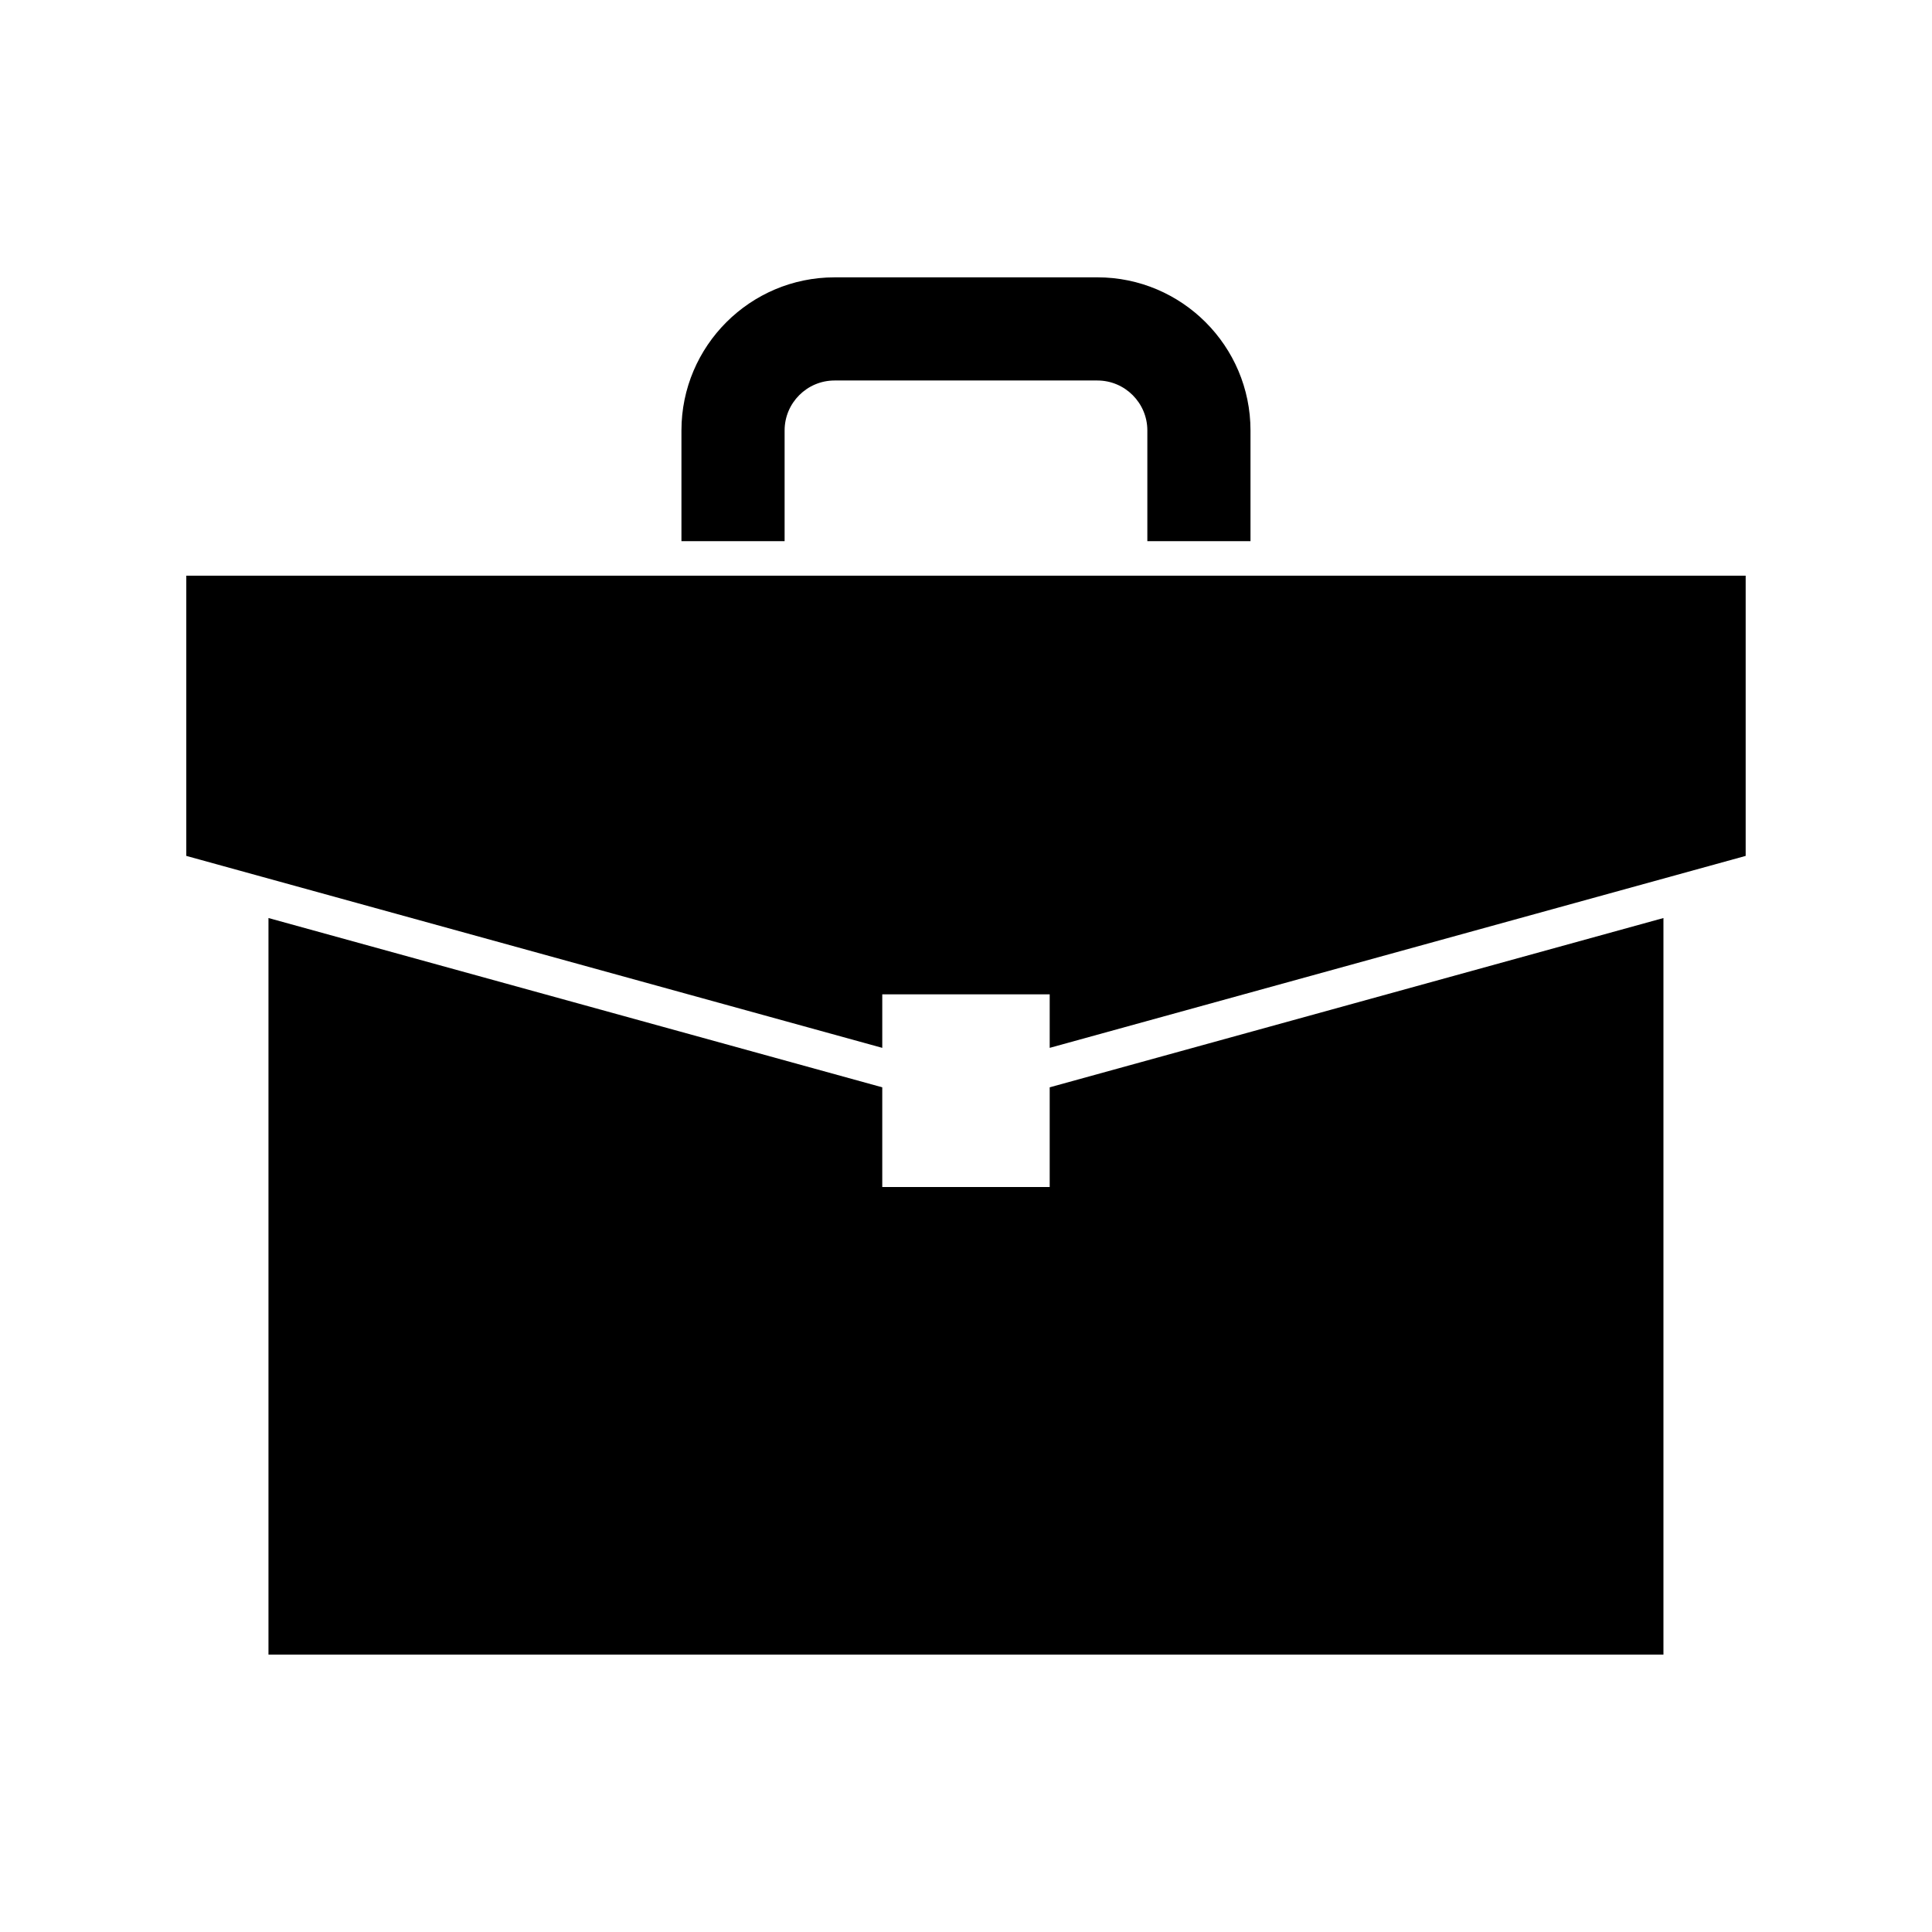
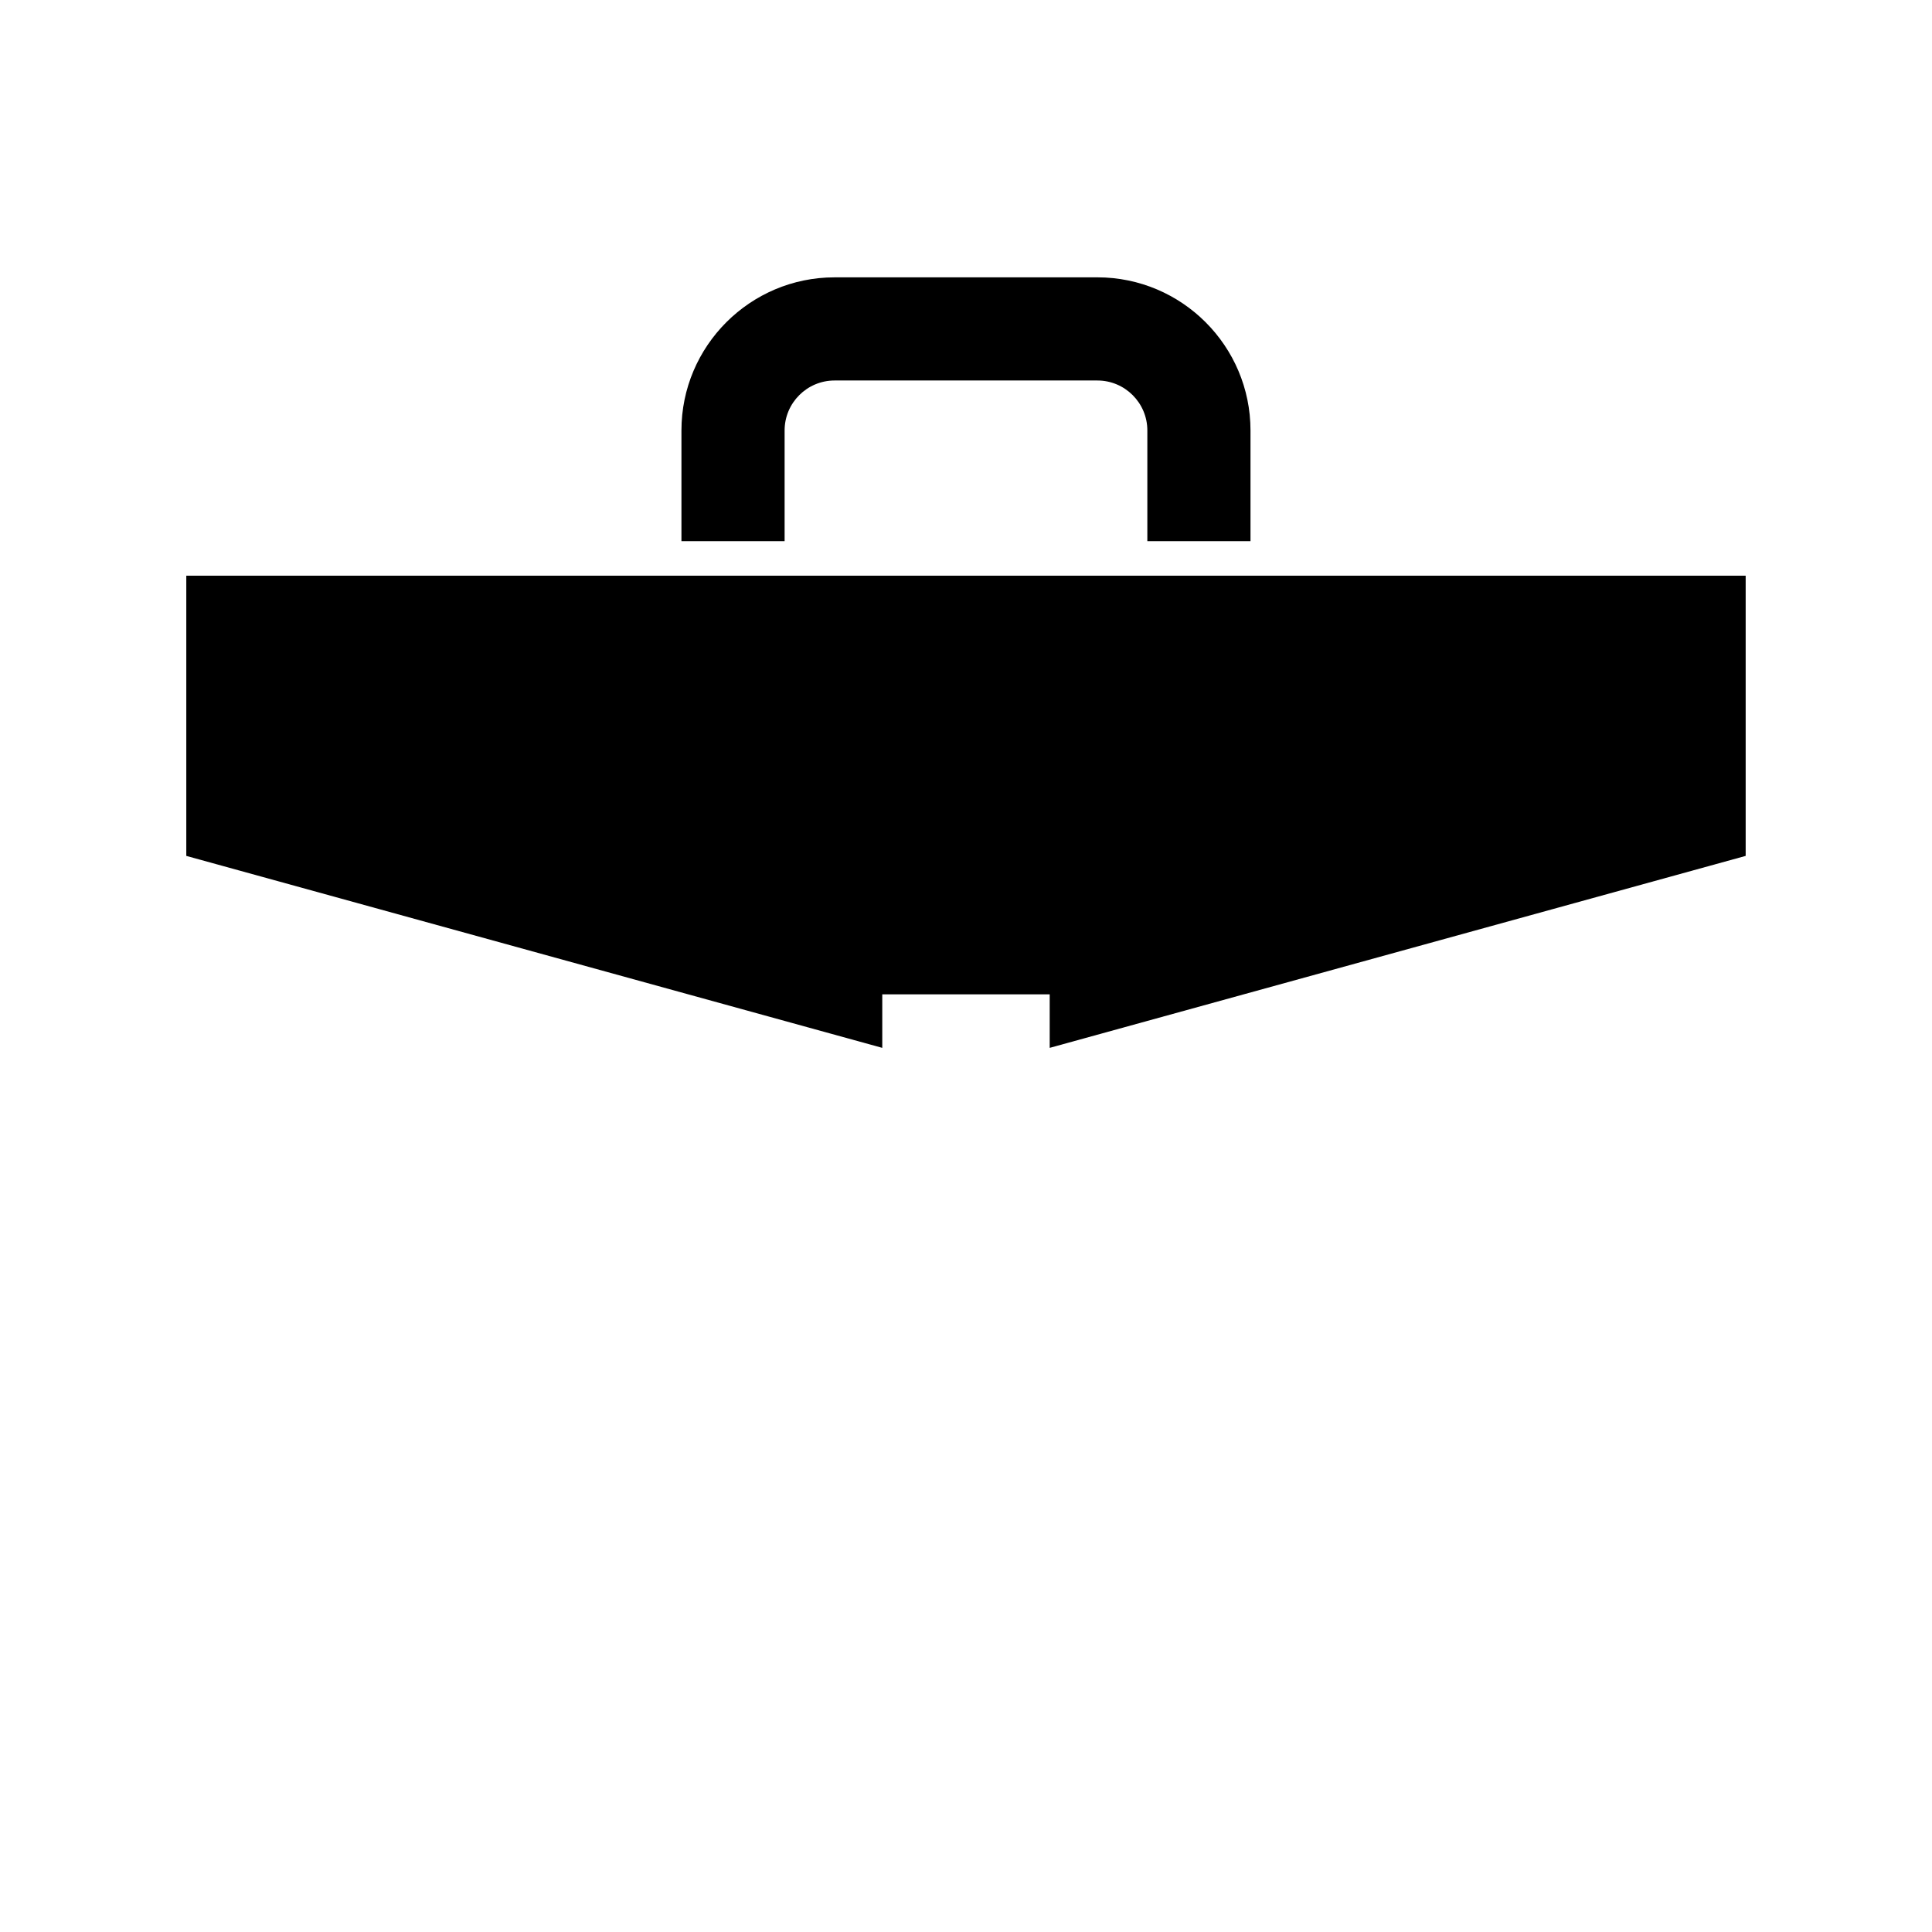
<svg xmlns="http://www.w3.org/2000/svg" fill="#000000" width="800px" height="800px" version="1.1" viewBox="144 144 512 512">
  <g>
    <path d="m193.37 296.56v74.262l184.44 50.871v-14.184h44.371v14.184l184.44-50.871v-74.262z" />
    <path d="m351.93 287.41v-29.336c0-7.301 5.941-13.238 13.238-13.238h69.652c7.301 0 13.238 5.941 13.238 13.238v29.336h27.336v-29.336c0-22.375-18.203-40.578-40.578-40.578l-69.648 0.004c-22.375 0-40.578 18.203-40.578 40.578v29.336z" />
-     <path d="m422.18 432.15v26.422h-44.371v-26.422l-162.66-44.863v195.21h369.68v-195.21z" />
  </g>
</svg>